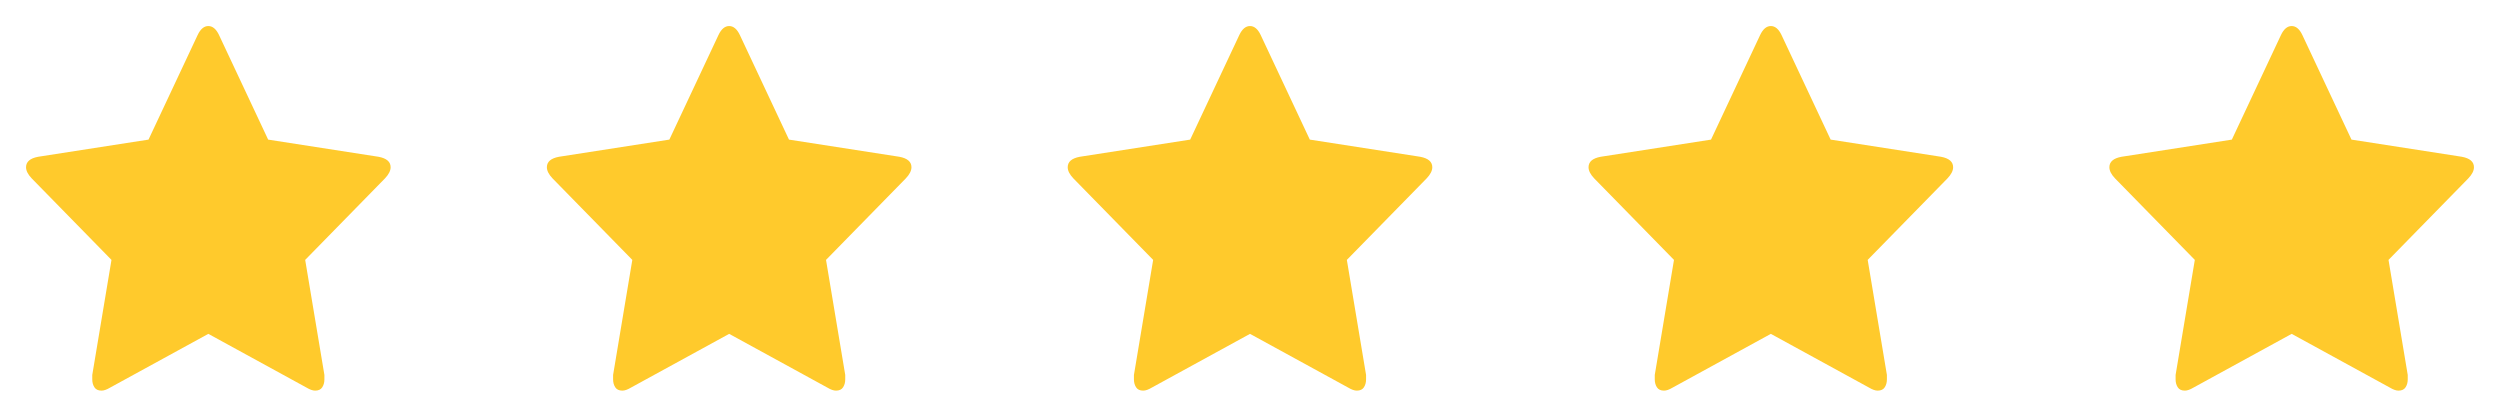
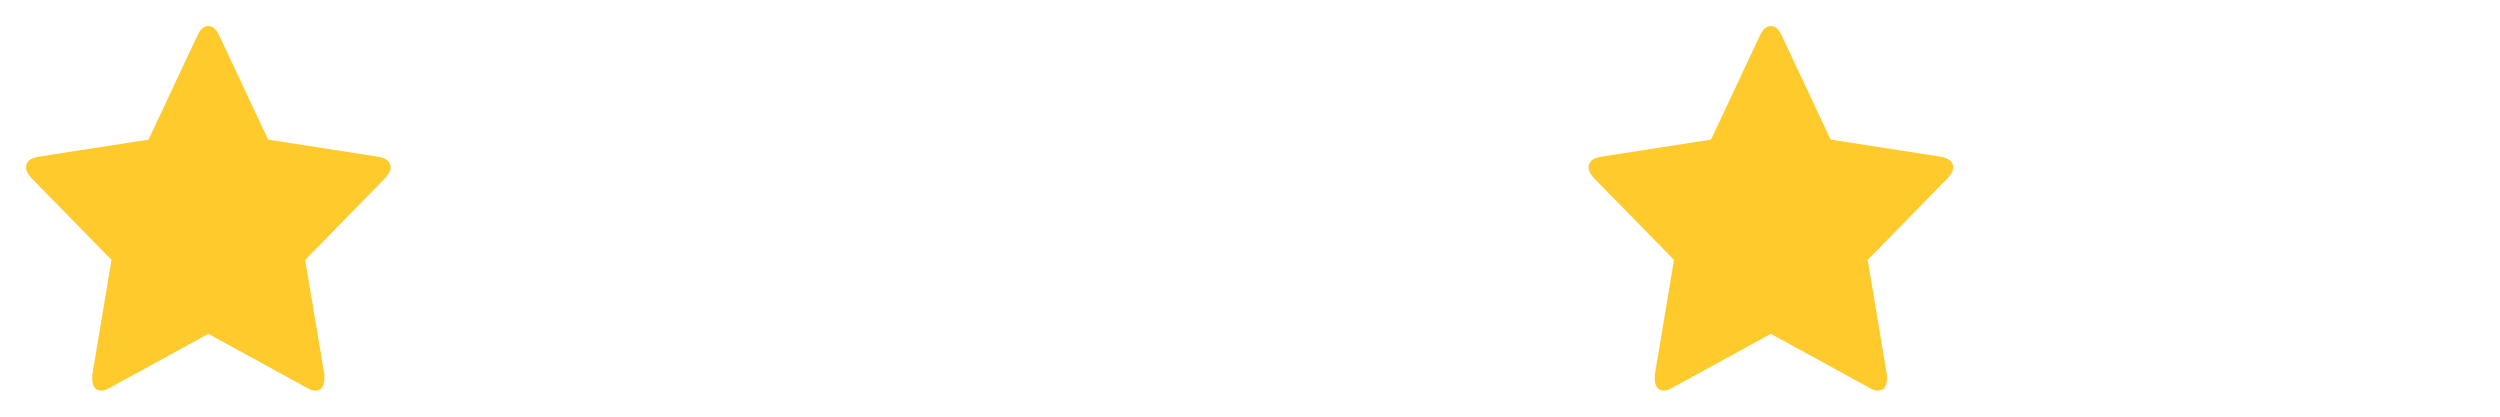
<svg xmlns="http://www.w3.org/2000/svg" width="96" height="16" viewBox="0 0 96 16" fill="none">
  <path d="M15 6.422C15 6.212 14.845 6.078 14.535 6.02L10.297 5.361L8.41 1.344C8.301 1.115 8.164 1 8 1C7.836 1 7.699 1.115 7.59 1.344L5.703 5.361L1.465 6.02C1.155 6.078 1 6.212 1 6.422C1 6.556 1.073 6.699 1.219 6.852L4.281 9.98L3.543 14.398C3.543 14.474 3.543 14.531 3.543 14.57C3.543 14.684 3.57 14.785 3.625 14.871C3.68 14.957 3.771 15 3.898 15C3.99 15 4.099 14.962 4.227 14.885L8 12.82L11.773 14.885C11.901 14.962 12.01 15 12.102 15C12.229 15 12.32 14.957 12.375 14.871C12.43 14.785 12.457 14.684 12.457 14.57C12.457 14.493 12.457 14.436 12.457 14.398L11.719 9.98L14.781 6.852C14.927 6.699 15 6.556 15 6.422Z" fill="#FFCA2C" />
-   <path d="M35 6.422C35 6.212 34.845 6.078 34.535 6.02L30.297 5.361L28.41 1.344C28.301 1.115 28.164 1 28 1C27.836 1 27.699 1.115 27.59 1.344L25.703 5.361L21.465 6.02C21.155 6.078 21 6.212 21 6.422C21 6.556 21.073 6.699 21.219 6.852L24.281 9.98L23.543 14.398C23.543 14.474 23.543 14.531 23.543 14.57C23.543 14.684 23.57 14.785 23.625 14.871C23.68 14.957 23.771 15 23.898 15C23.99 15 24.099 14.962 24.227 14.885L28 12.82L31.773 14.885C31.901 14.962 32.01 15 32.102 15C32.229 15 32.32 14.957 32.375 14.871C32.43 14.785 32.457 14.684 32.457 14.57C32.457 14.493 32.457 14.436 32.457 14.398L31.719 9.98L34.781 6.852C34.927 6.699 35 6.556 35 6.422Z" fill="#FFCA2C" />
-   <path d="M55 6.422C55 6.212 54.845 6.078 54.535 6.02L50.297 5.361L48.41 1.344C48.301 1.115 48.164 1 48 1C47.836 1 47.699 1.115 47.59 1.344L45.703 5.361L41.465 6.02C41.155 6.078 41 6.212 41 6.422C41 6.556 41.073 6.699 41.219 6.852L44.281 9.98L43.543 14.398C43.543 14.474 43.543 14.531 43.543 14.57C43.543 14.684 43.57 14.785 43.625 14.871C43.68 14.957 43.771 15 43.898 15C43.99 15 44.099 14.962 44.227 14.885L48 12.82L51.773 14.885C51.901 14.962 52.01 15 52.102 15C52.229 15 52.32 14.957 52.375 14.871C52.43 14.785 52.457 14.684 52.457 14.57C52.457 14.493 52.457 14.436 52.457 14.398L51.719 9.98L54.781 6.852C54.927 6.699 55 6.556 55 6.422Z" fill="#FFCA2C" />
  <path d="M75 6.422C75 6.212 74.845 6.078 74.535 6.02L70.297 5.361L68.41 1.344C68.301 1.115 68.164 1 68 1C67.836 1 67.699 1.115 67.59 1.344L65.703 5.361L61.465 6.02C61.155 6.078 61 6.212 61 6.422C61 6.556 61.073 6.699 61.219 6.852L64.281 9.98L63.543 14.398C63.543 14.474 63.543 14.531 63.543 14.57C63.543 14.684 63.57 14.785 63.625 14.871C63.68 14.957 63.771 15 63.898 15C63.99 15 64.099 14.962 64.227 14.885L68 12.82L71.773 14.885C71.901 14.962 72.01 15 72.102 15C72.229 15 72.32 14.957 72.375 14.871C72.43 14.785 72.457 14.684 72.457 14.57C72.457 14.493 72.457 14.436 72.457 14.398L71.719 9.98L74.781 6.852C74.927 6.699 75 6.556 75 6.422Z" fill="#FFCA2C" />
-   <path d="M95 6.422C95 6.212 94.845 6.078 94.535 6.02L90.297 5.361L88.41 1.344C88.301 1.115 88.164 1 88 1C87.836 1 87.699 1.115 87.59 1.344L85.703 5.361L81.465 6.02C81.155 6.078 81 6.212 81 6.422C81 6.556 81.073 6.699 81.219 6.852L84.281 9.98L83.543 14.398C83.543 14.474 83.543 14.531 83.543 14.57C83.543 14.684 83.57 14.785 83.625 14.871C83.68 14.957 83.771 15 83.898 15C83.99 15 84.099 14.962 84.227 14.885L88 12.82L91.773 14.885C91.901 14.962 92.01 15 92.102 15C92.229 15 92.32 14.957 92.375 14.871C92.43 14.785 92.457 14.684 92.457 14.57C92.457 14.493 92.457 14.436 92.457 14.398L91.719 9.98L94.781 6.852C94.927 6.699 95 6.556 95 6.422Z" fill="#FFCA2C" />
</svg>